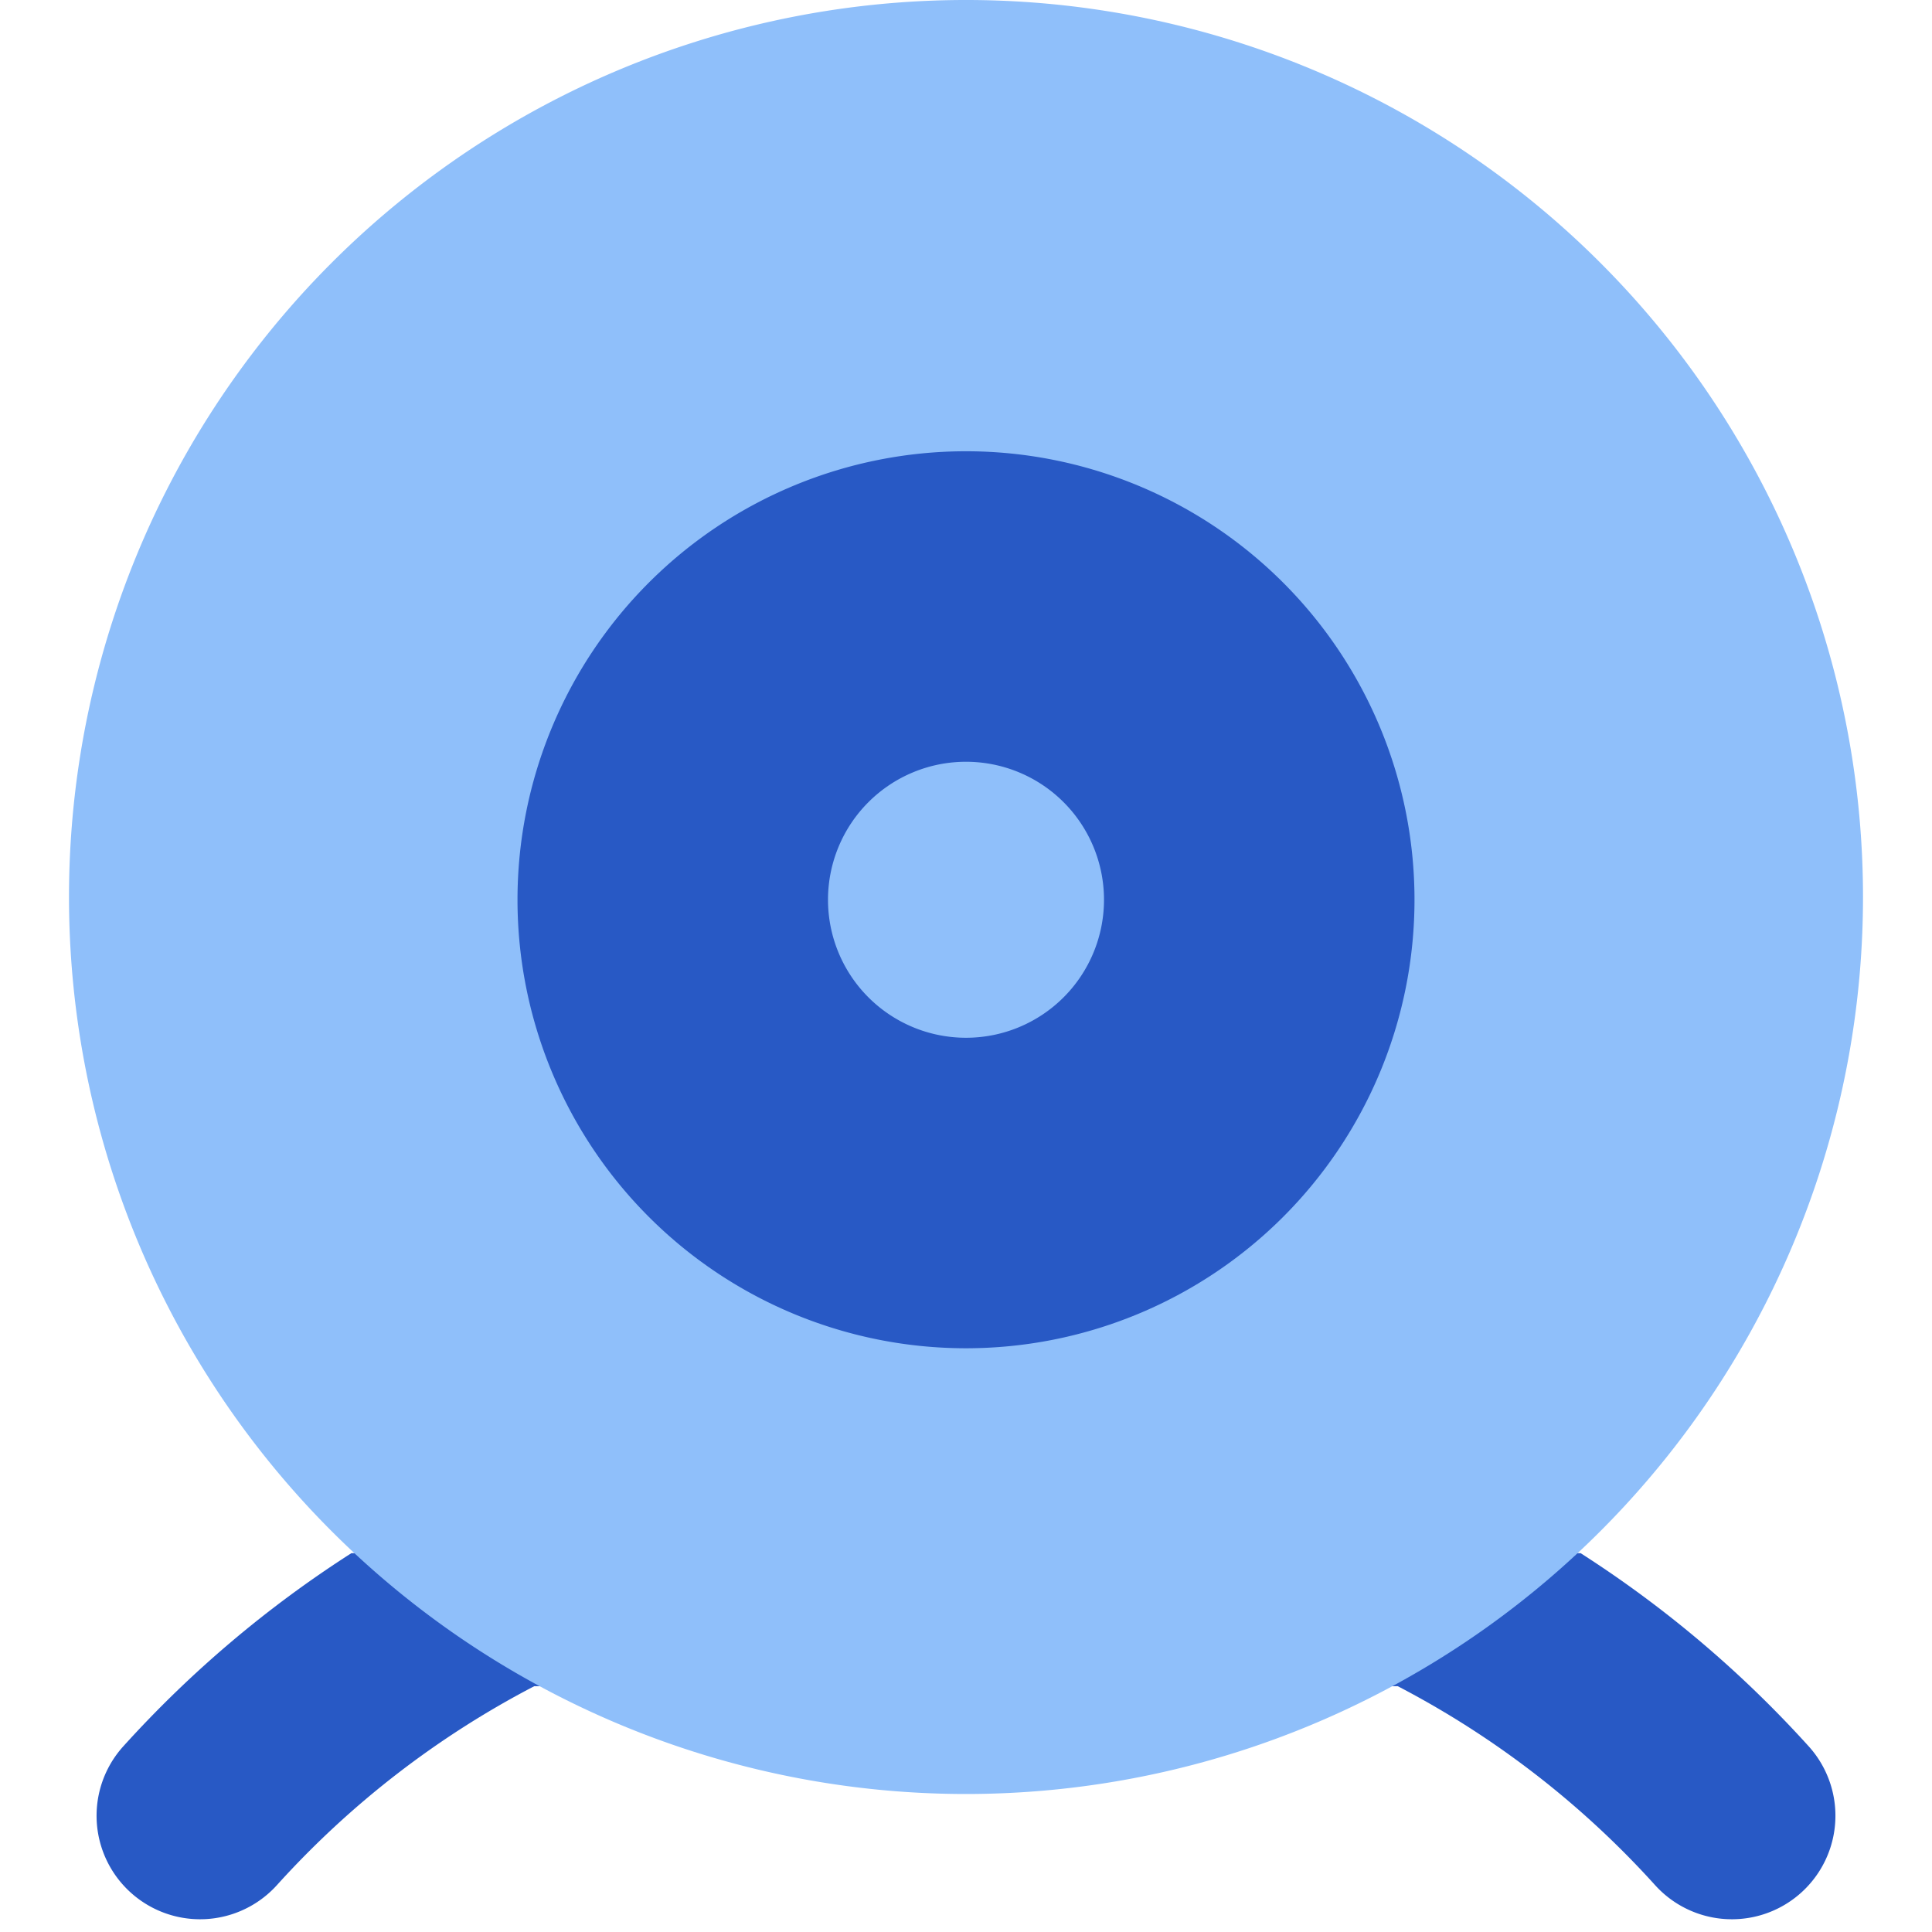
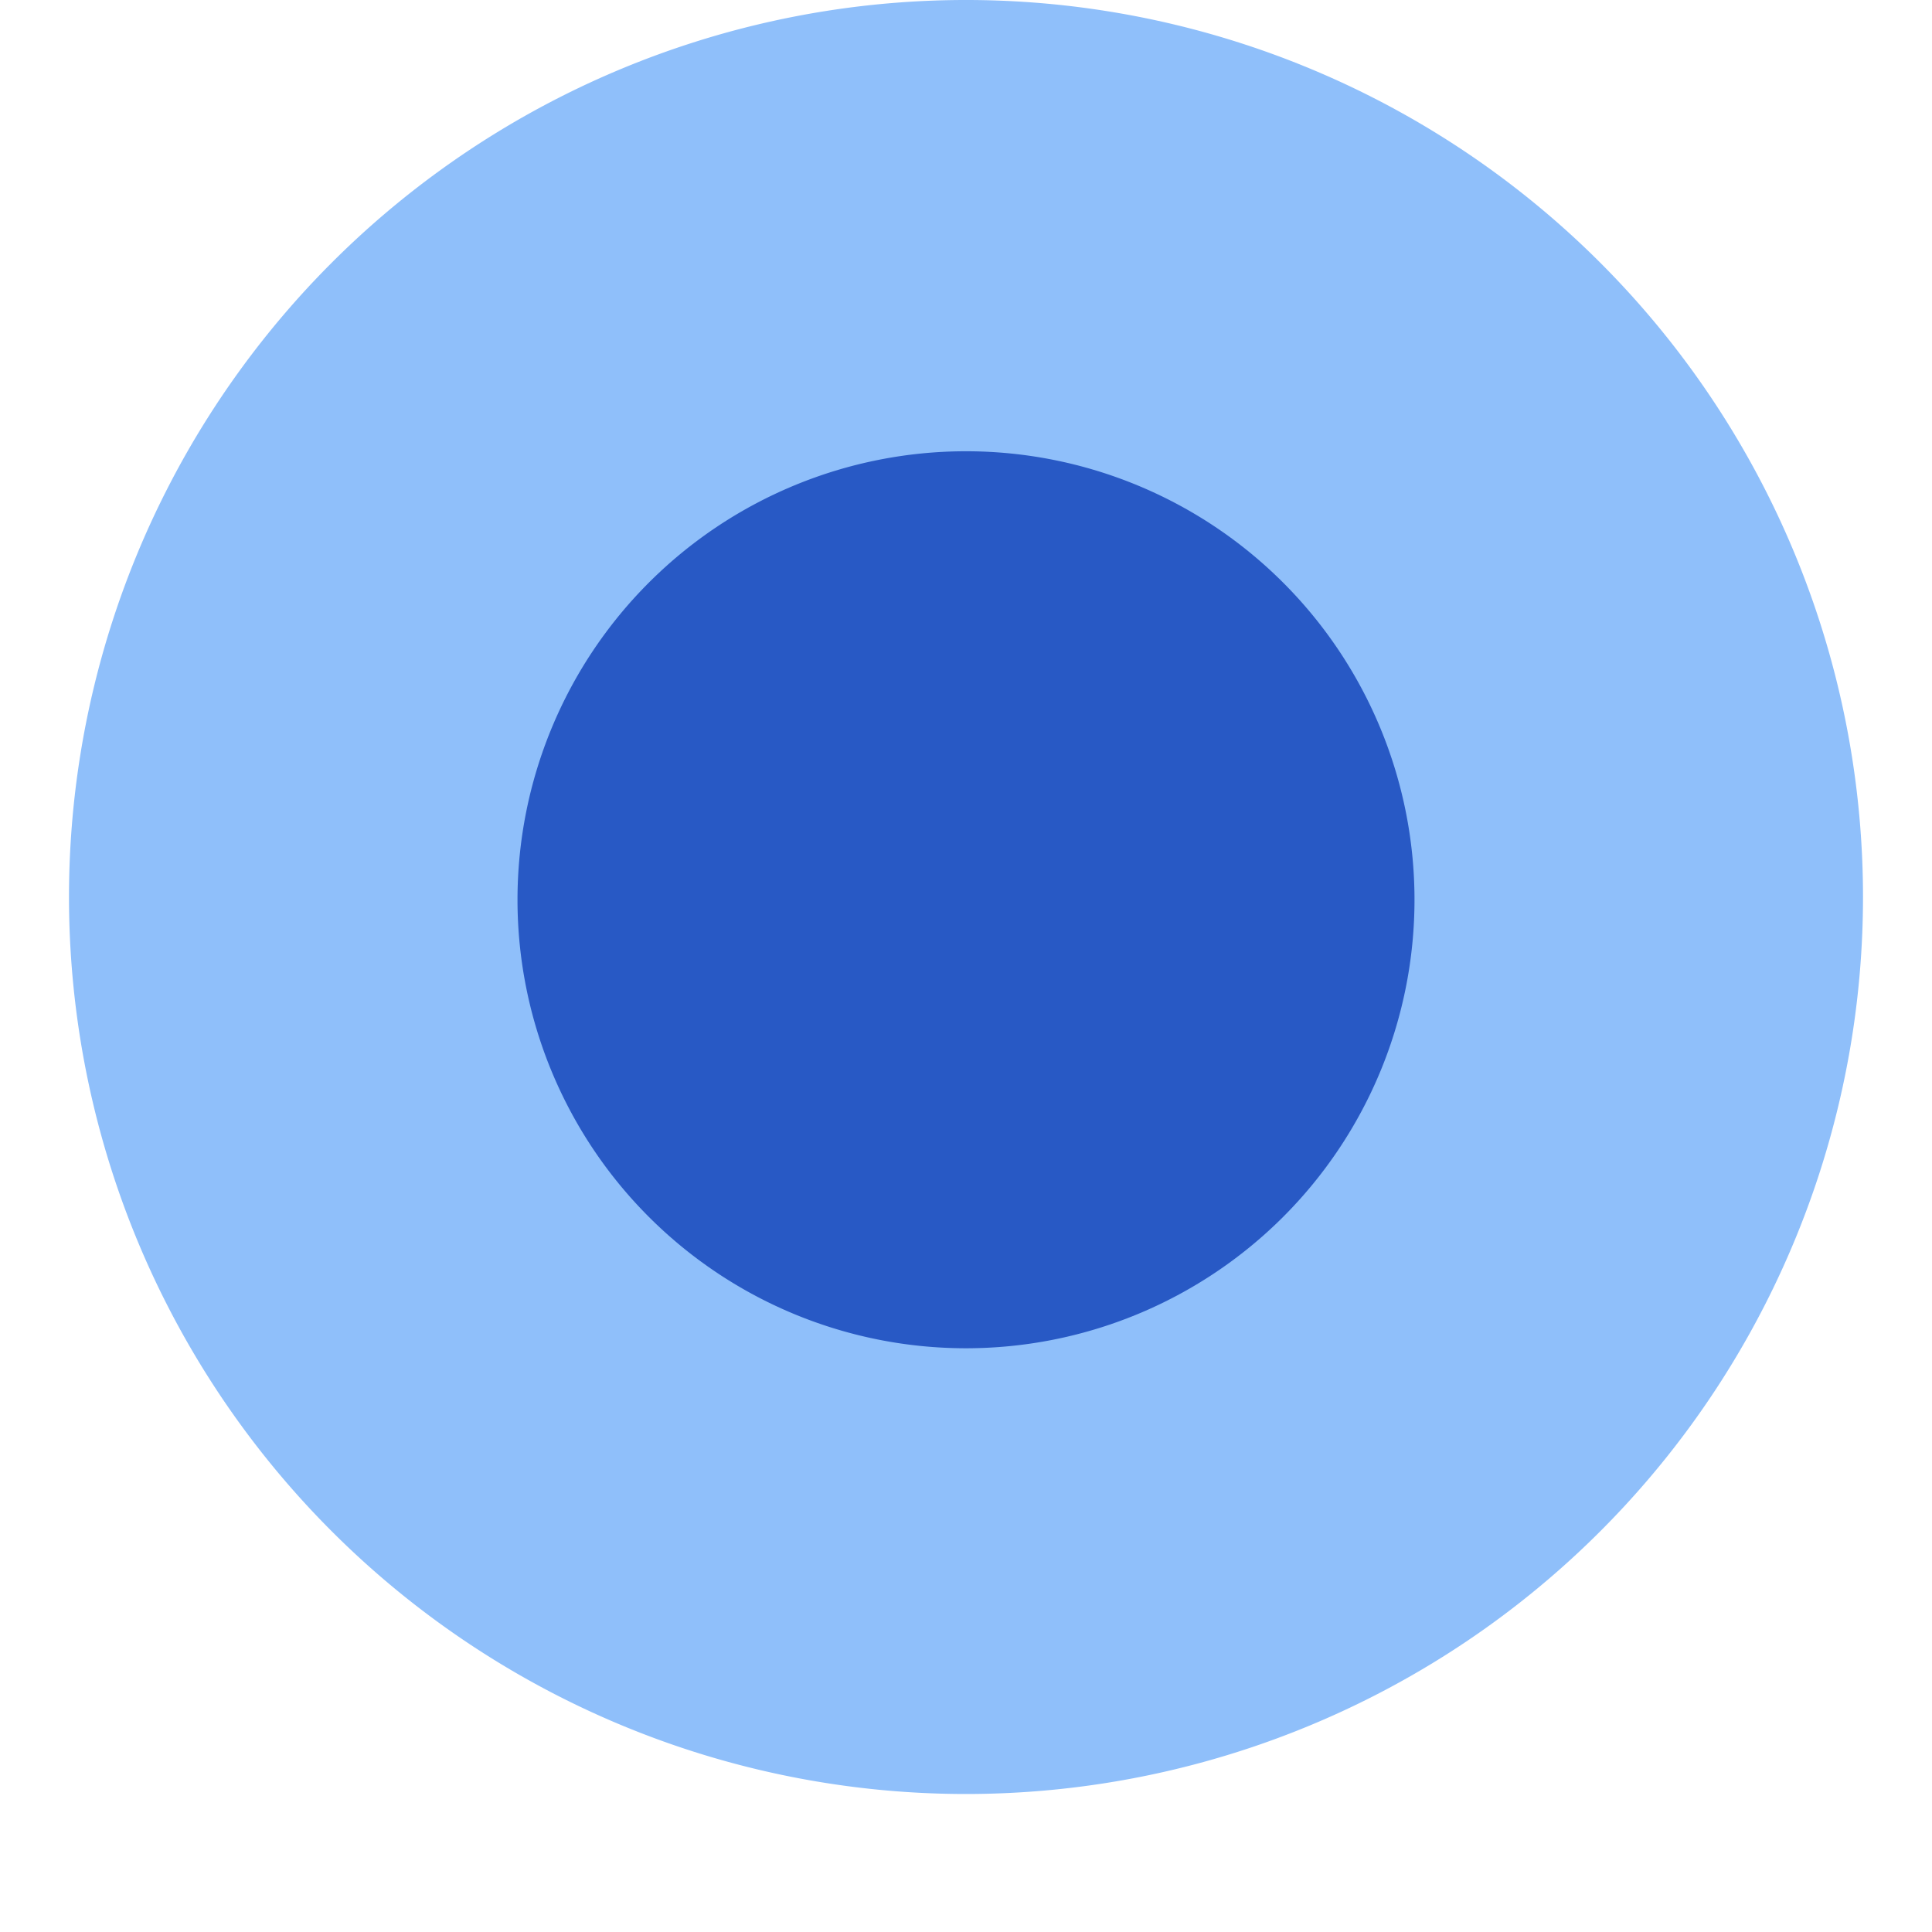
<svg xmlns="http://www.w3.org/2000/svg" fill="none" viewBox="0 0 14 14" id="Webcam--Streamline-Core">
  <desc>Webcam Streamline Icon: https://streamlinehq.com</desc>
  <g id="webcam--webcam-camera-future-tech-chat-skype-technology-video">
-     <path id="Union" fill="#2859c5" d="M13.107 12.655a0.75 0.75 0 1 1 -1.114 1.005 6.648 6.648 0 0 0 -1.864 -1.441l-6.258 0a6.65 6.65 0 0 0 -1.864 1.441 0.75 0.75 0 0 1 -1.114 -1.005 8.152 8.152 0 0 1 1.653 -1.4l8.908 0a8.15 8.15 0 0 1 1.653 1.4Z" stroke-width="1" />
    <path id="Ellipse 702" fill="#8fbffa" d="M0.5 6.5a6.5 6.5 0 1 0 13 0 6.5 6.5 0 1 0 -13 0" stroke-width="1" />
-     <path id="Union_2" fill="#2859c5" fill-rule="evenodd" d="M7 3.27a3.25 3.25 0 1 0 0 6.5 3.25 3.25 0 0 0 0 -6.5Z" clip-rule="evenodd" stroke-width="1" />
-     <path id="Vector (Stroke)" fill="#8fbffa" fill-rule="evenodd" d="M6 6.52a1 1 0 1 1 2 0 1 1 0 0 1 -2 0Z" clip-rule="evenodd" stroke-width="1" />
+     <path id="Union_2" fill="#2859c5" fill-rule="evenodd" d="M7 3.27a3.25 3.25 0 1 0 0 6.5 3.25 3.25 0 0 0 0 -6.5" clip-rule="evenodd" stroke-width="1" />
  </g>
</svg>